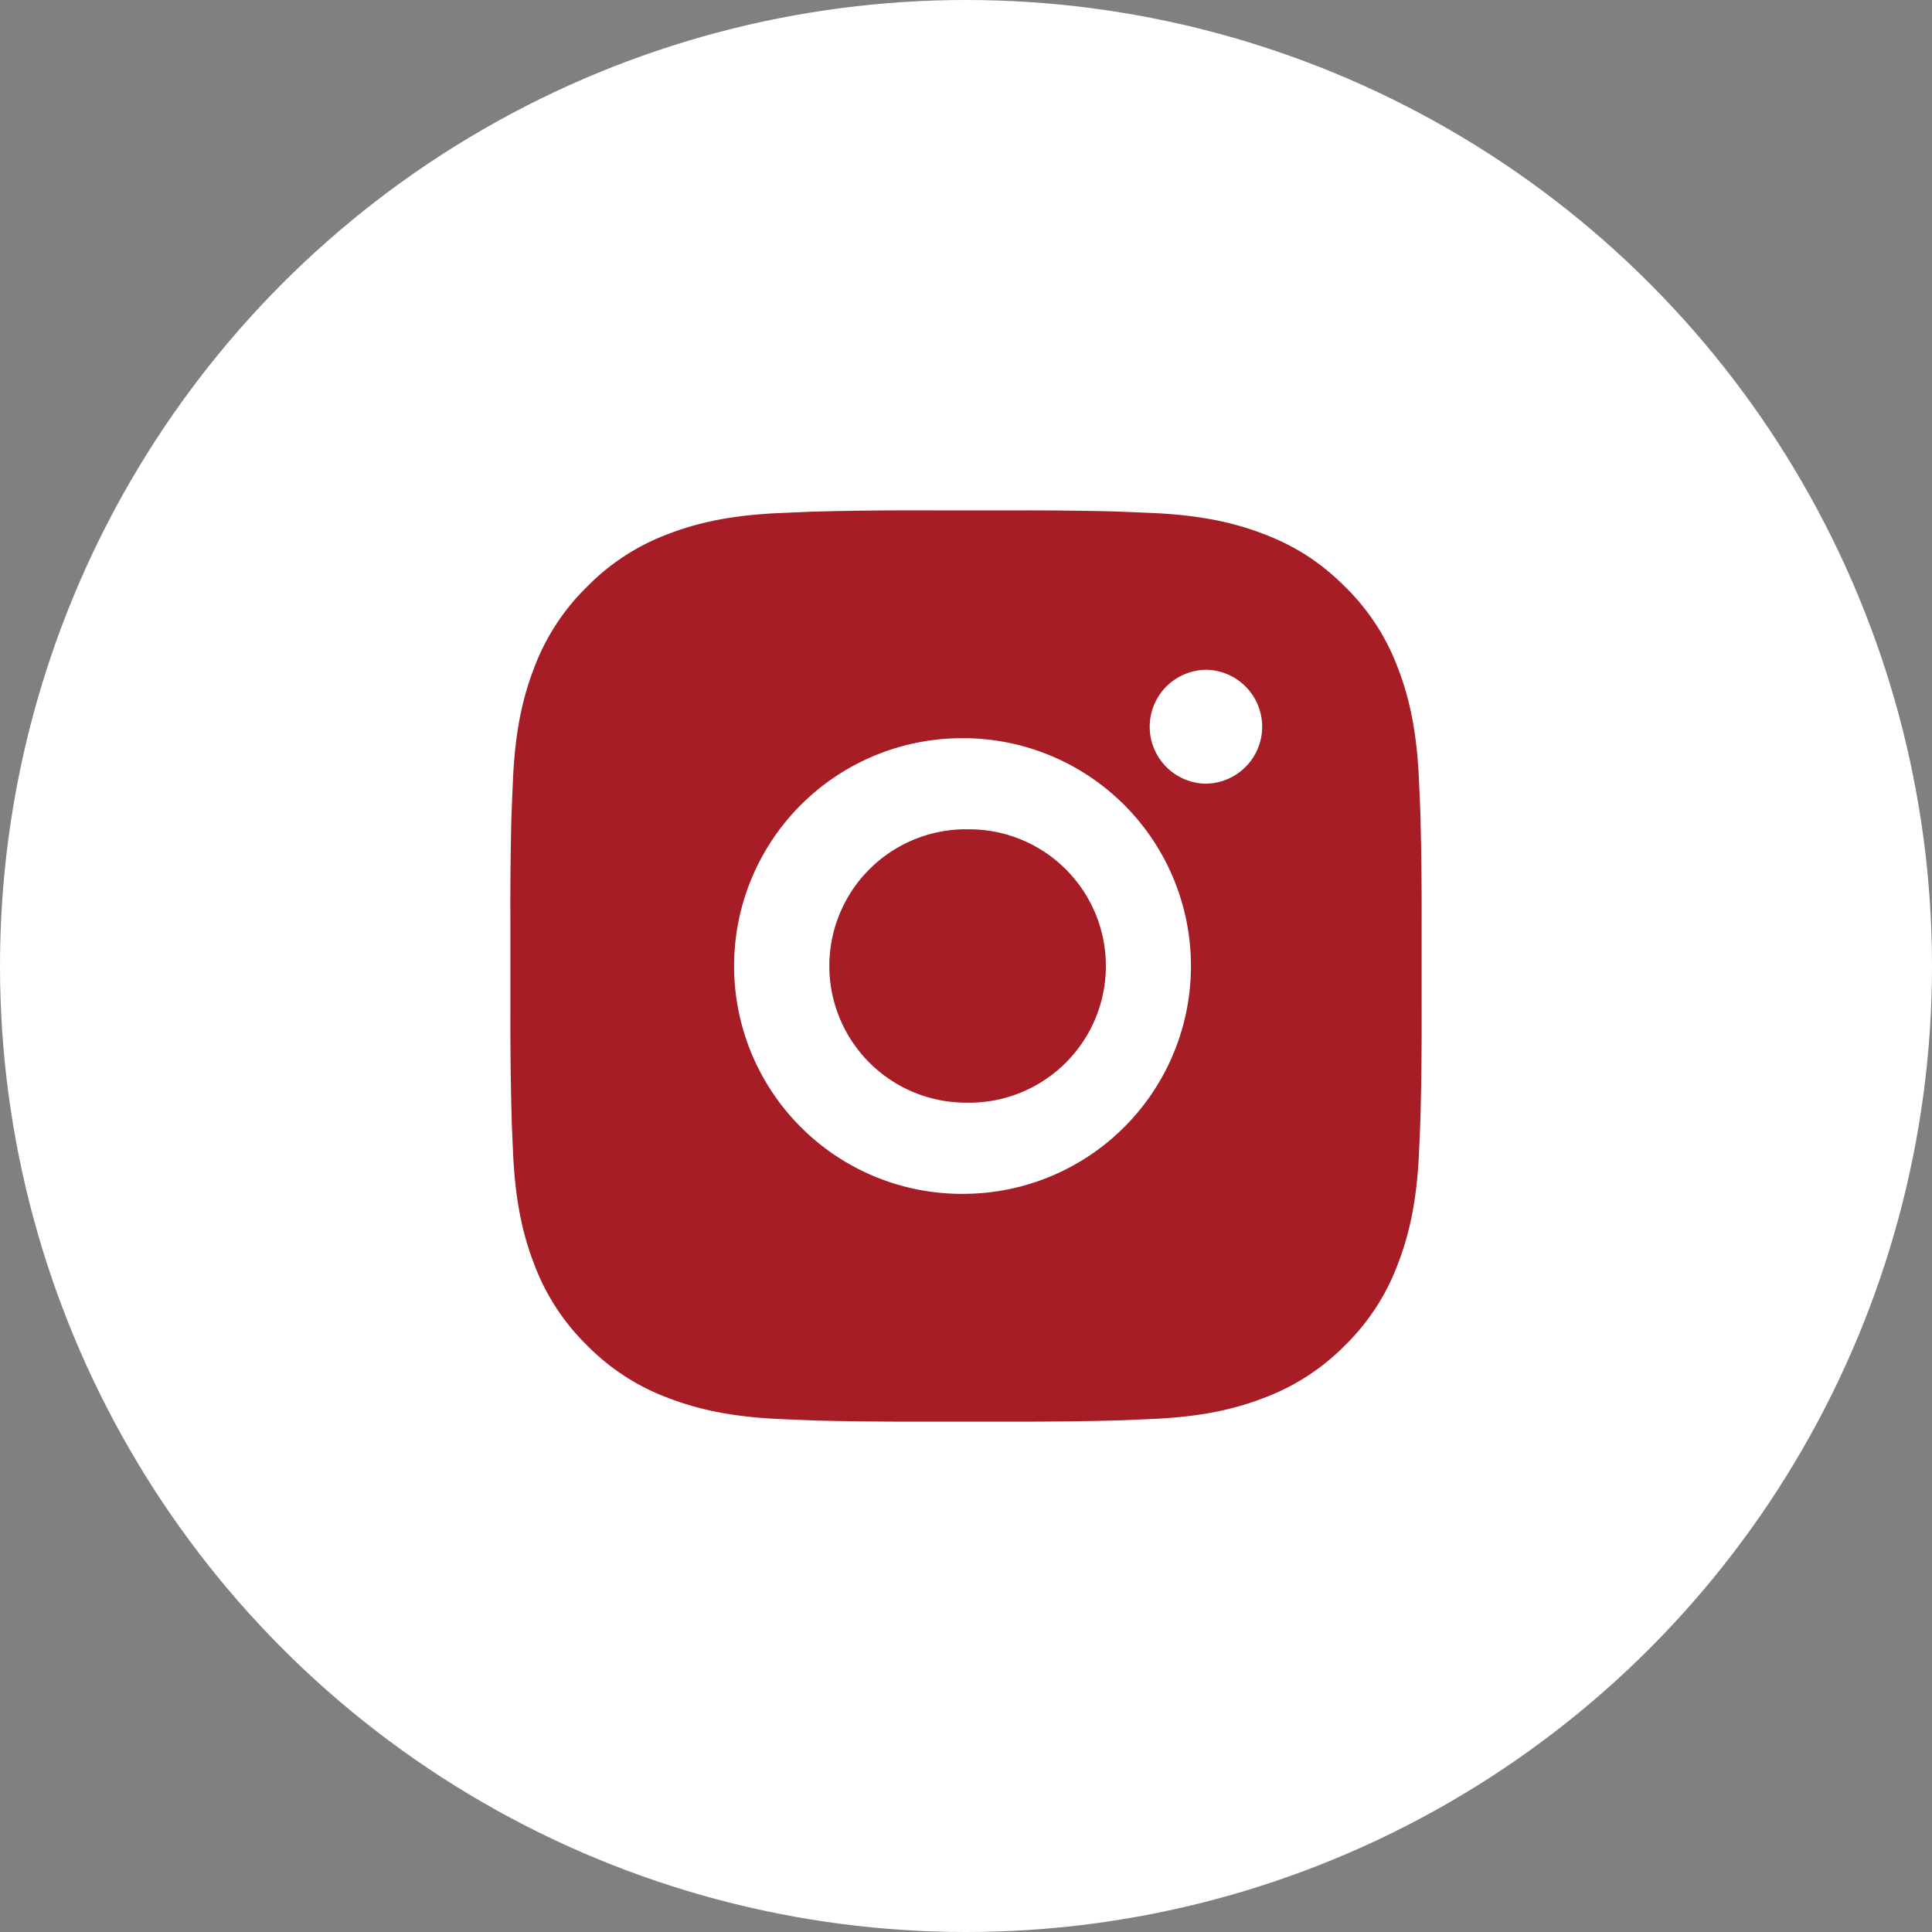
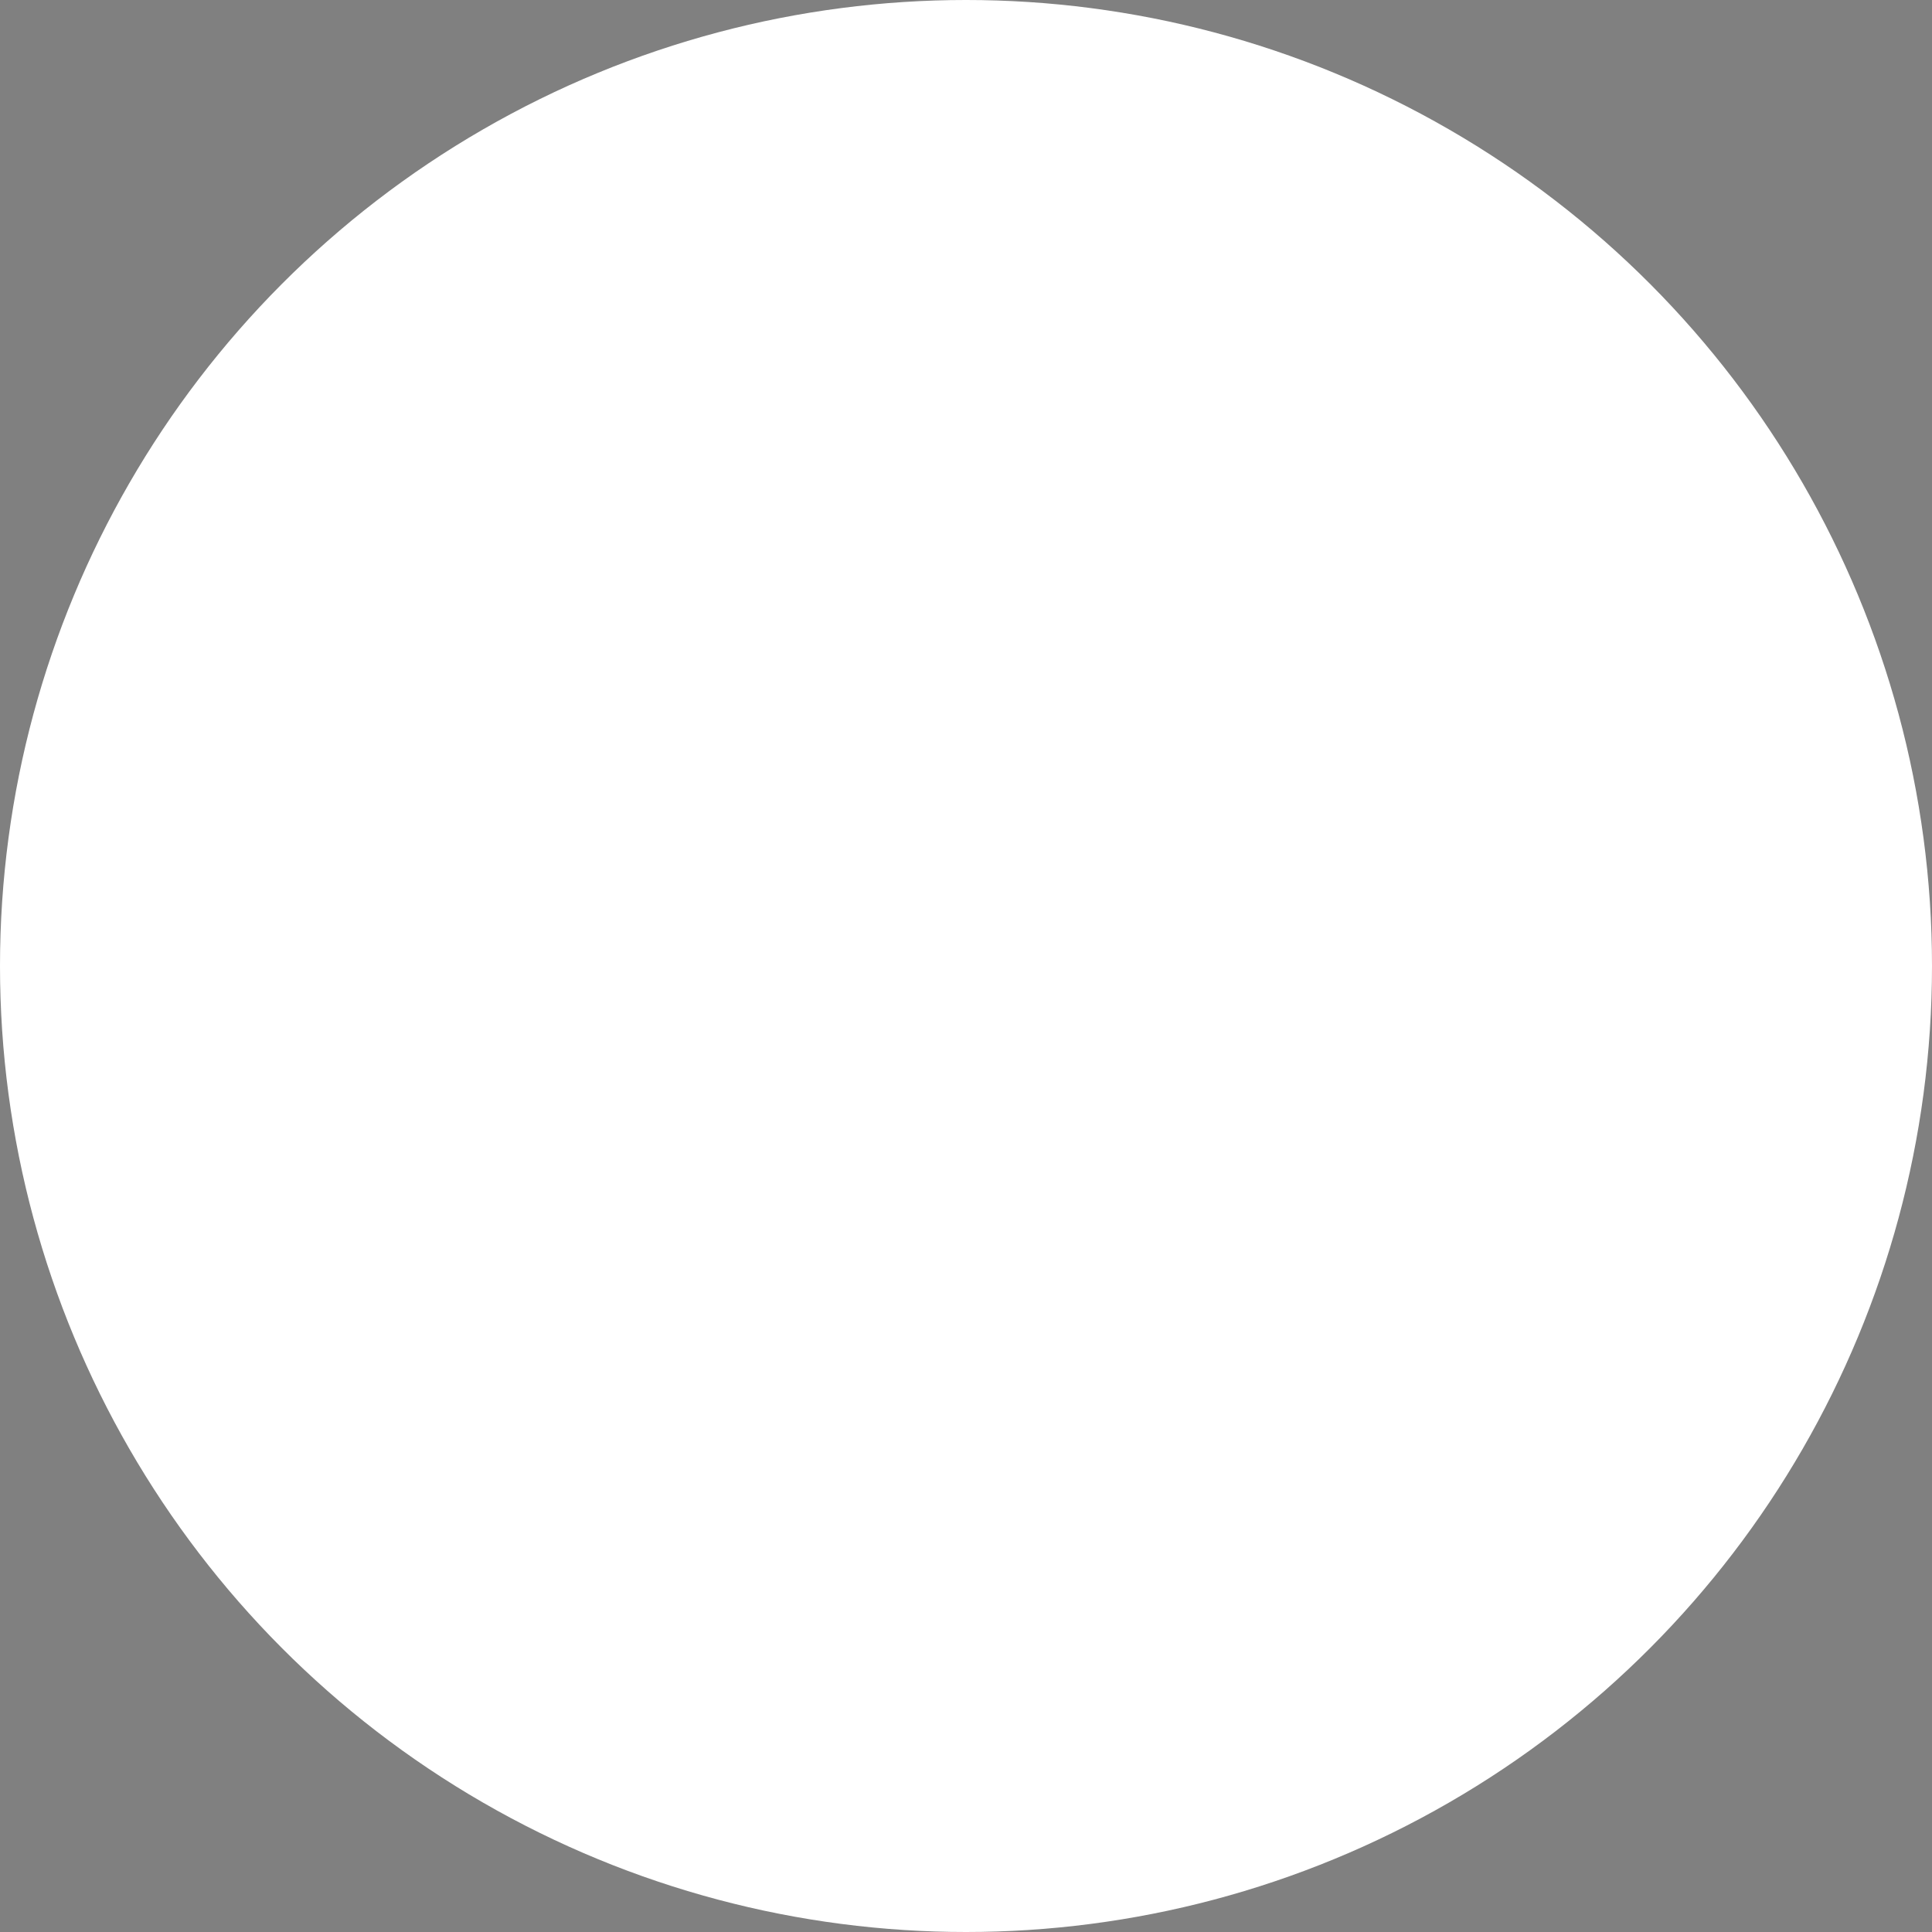
<svg xmlns="http://www.w3.org/2000/svg" width="53" height="53" fill="none">
  <rect width="100%" height="100%" fill="#808080" stroke="none" />
  <circle cx="26.5" cy="26.5" r="26.5" fill="#fff" />
-   <path fill="#A61D25" d="M27.785 14.002a99 99 0 0 1 2.736.027l.243.009c.28.01.556.022.89.037 1.33.063 2.237.273 3.033.582.825.317 1.52.747 2.215 1.442a6.1 6.1 0 0 1 1.441 2.214c.309.796.519 1.705.581 3.035.015.332.028.61.038.89l.007.242q.034 1.367.03 2.735v2.57q.005 1.368-.028 2.736l-.008.242c-.01.28-.022.557-.037.89-.063 1.33-.275 2.238-.583 3.034a6.1 6.1 0 0 1-1.441 2.215 6.14 6.14 0 0 1-2.215 1.441c-.796.309-1.703.519-3.033.581-.334.015-.61.028-.89.038l-.243.007q-1.368.034-2.736.03h-2.569a99 99 0 0 1-2.736-.028l-.242-.008q-.446-.016-.89-.037c-1.33-.063-2.238-.275-3.035-.583a6.1 6.1 0 0 1-2.214-1.441 6.1 6.1 0 0 1-1.442-2.215c-.309-.796-.519-1.704-.581-3.034a94 94 0 0 1-.038-.89l-.006-.242a99 99 0 0 1-.031-2.736v-2.57q-.006-1.367.027-2.735l.009-.242c.01-.28.022-.558.037-.89.063-1.332.273-2.238.582-3.035A6.1 6.1 0 0 1 16.1 16.1a6.1 6.1 0 0 1 2.212-1.444c.797-.308 1.704-.518 3.035-.58l.89-.038.242-.007a99 99 0 0 1 2.735-.03zm-1.285 6.25a6.25 6.25 0 1 0 0 12.498 6.25 6.25 0 0 0 0-12.499m0 2.5a3.75 3.75 0 1 1 .001 7.498 3.75 3.75 0 1 1 0-7.5zm6.562-4.376a1.562 1.562 0 0 0 0 3.123 1.562 1.562 0 1 0 0-3.125z" />
</svg>